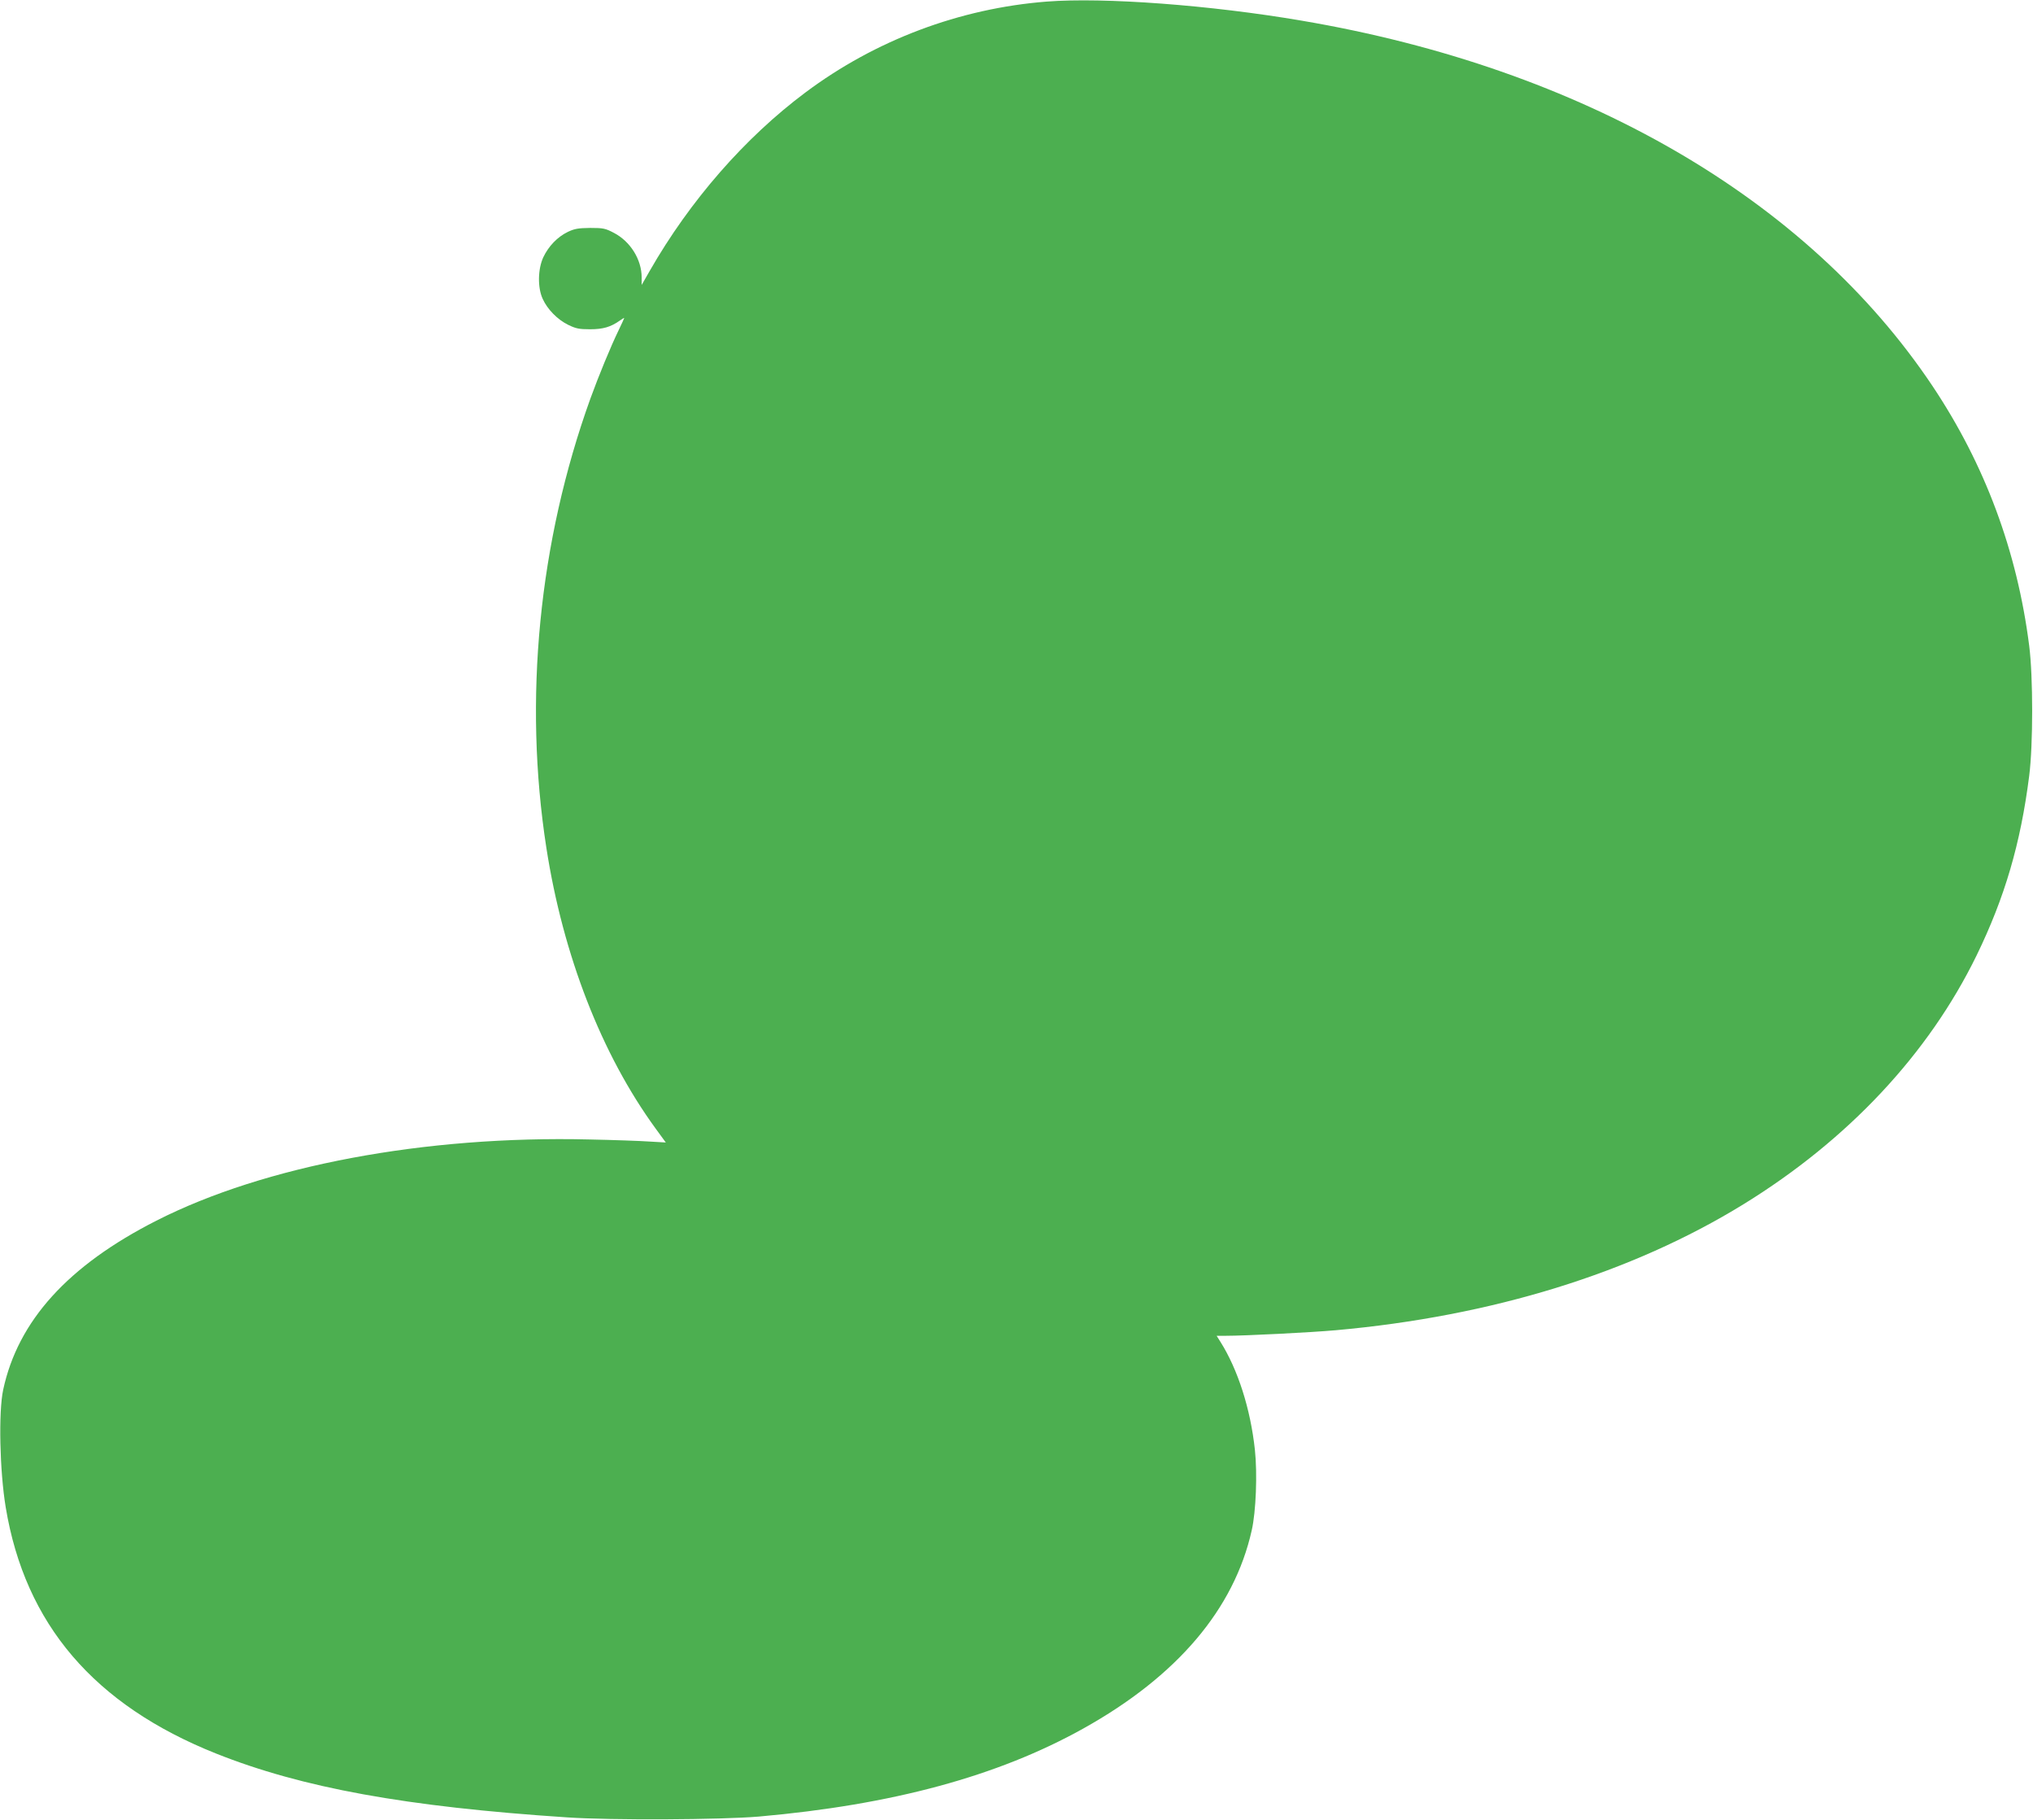
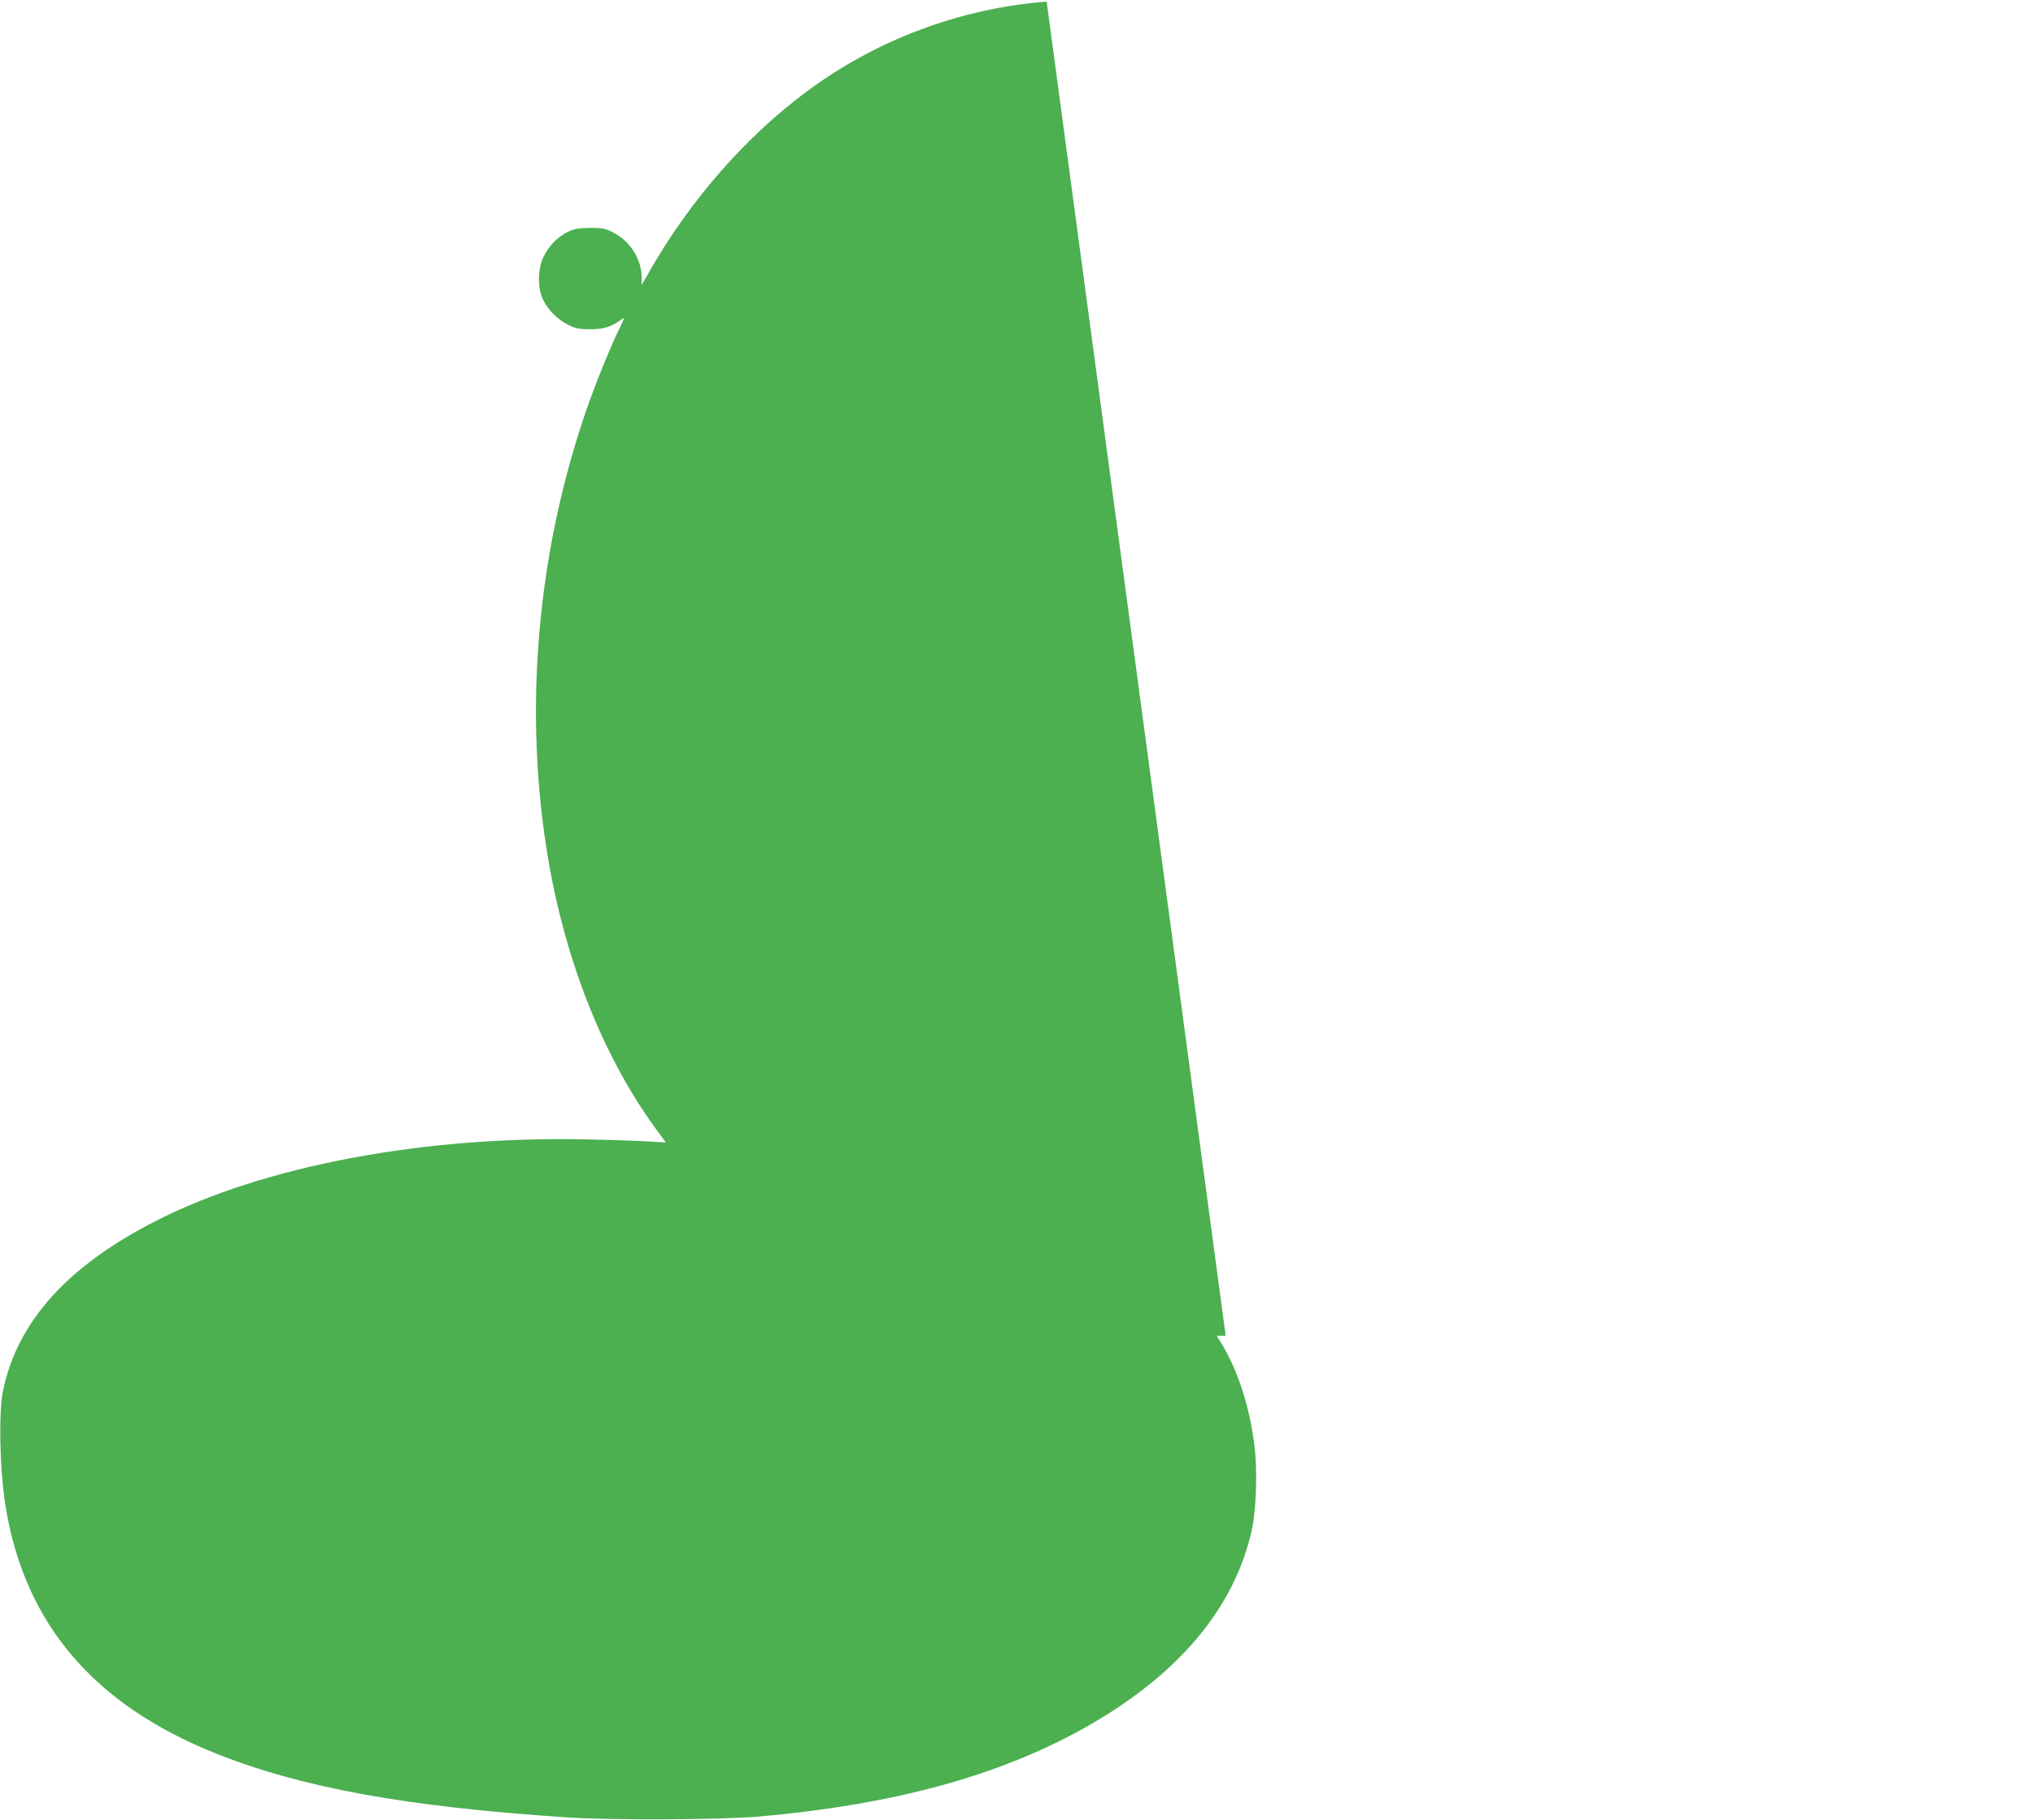
<svg xmlns="http://www.w3.org/2000/svg" version="1.0" width="1280pt" height="1146pt" viewBox="0 0 1280 1146" preserveAspectRatio="xMidYMid meet">
  <g transform="translate(0,1146) scale(0.1,-0.1)" fill="#4caf50" stroke="none">
-     <path d="M6590 11450 c-548 -43 -1078 -242 -1520 -573 -380 -284 -726 -680 -979 -1122 l-51 -89 0 47 c0 113 -71 227 -175 281 -53 28 -67 31 -149 31 -76 -1 -99 -5 -141 -25 -66 -32 -121 -90 -154 -159 -35 -75 -37 -192 -4 -263 30 -66 93 -130 160 -163 49 -24 70 -28 138 -28 82 0 130 14 188 55 15 11 27 18 27 15 0 -2 -16 -36 -35 -76 -50 -103 -125 -285 -178 -431 -325 -902 -422 -1895 -277 -2828 105 -676 347 -1299 687 -1766 l65 -89 -104 6 c-56 4 -227 10 -378 13 -1035 25 -2045 -165 -2725 -511 -557 -283 -872 -631 -965 -1065 -30 -139 -22 -511 16 -740 122 -736 557 -1244 1324 -1550 542 -216 1195 -335 2210 -402 278 -19 971 -15 1207 5 841 74 1505 254 2043 554 591 329 950 752 1061 1248 27 118 36 357 20 507 -28 259 -107 505 -217 680 l-24 38 57 0 c123 0 536 21 693 35 984 88 1863 360 2567 793 658 405 1165 946 1468 1567 177 364 277 704 331 1130 25 196 25 624 0 820 -76 596 -279 1141 -609 1635 -789 1180 -2204 2000 -3972 2300 -573 98 -1244 148 -1605 120z" />
+     <path d="M6590 11450 c-548 -43 -1078 -242 -1520 -573 -380 -284 -726 -680 -979 -1122 l-51 -89 0 47 c0 113 -71 227 -175 281 -53 28 -67 31 -149 31 -76 -1 -99 -5 -141 -25 -66 -32 -121 -90 -154 -159 -35 -75 -37 -192 -4 -263 30 -66 93 -130 160 -163 49 -24 70 -28 138 -28 82 0 130 14 188 55 15 11 27 18 27 15 0 -2 -16 -36 -35 -76 -50 -103 -125 -285 -178 -431 -325 -902 -422 -1895 -277 -2828 105 -676 347 -1299 687 -1766 l65 -89 -104 6 c-56 4 -227 10 -378 13 -1035 25 -2045 -165 -2725 -511 -557 -283 -872 -631 -965 -1065 -30 -139 -22 -511 16 -740 122 -736 557 -1244 1324 -1550 542 -216 1195 -335 2210 -402 278 -19 971 -15 1207 5 841 74 1505 254 2043 554 591 329 950 752 1061 1248 27 118 36 357 20 507 -28 259 -107 505 -217 680 l-24 38 57 0 z" />
  </g>
</svg>